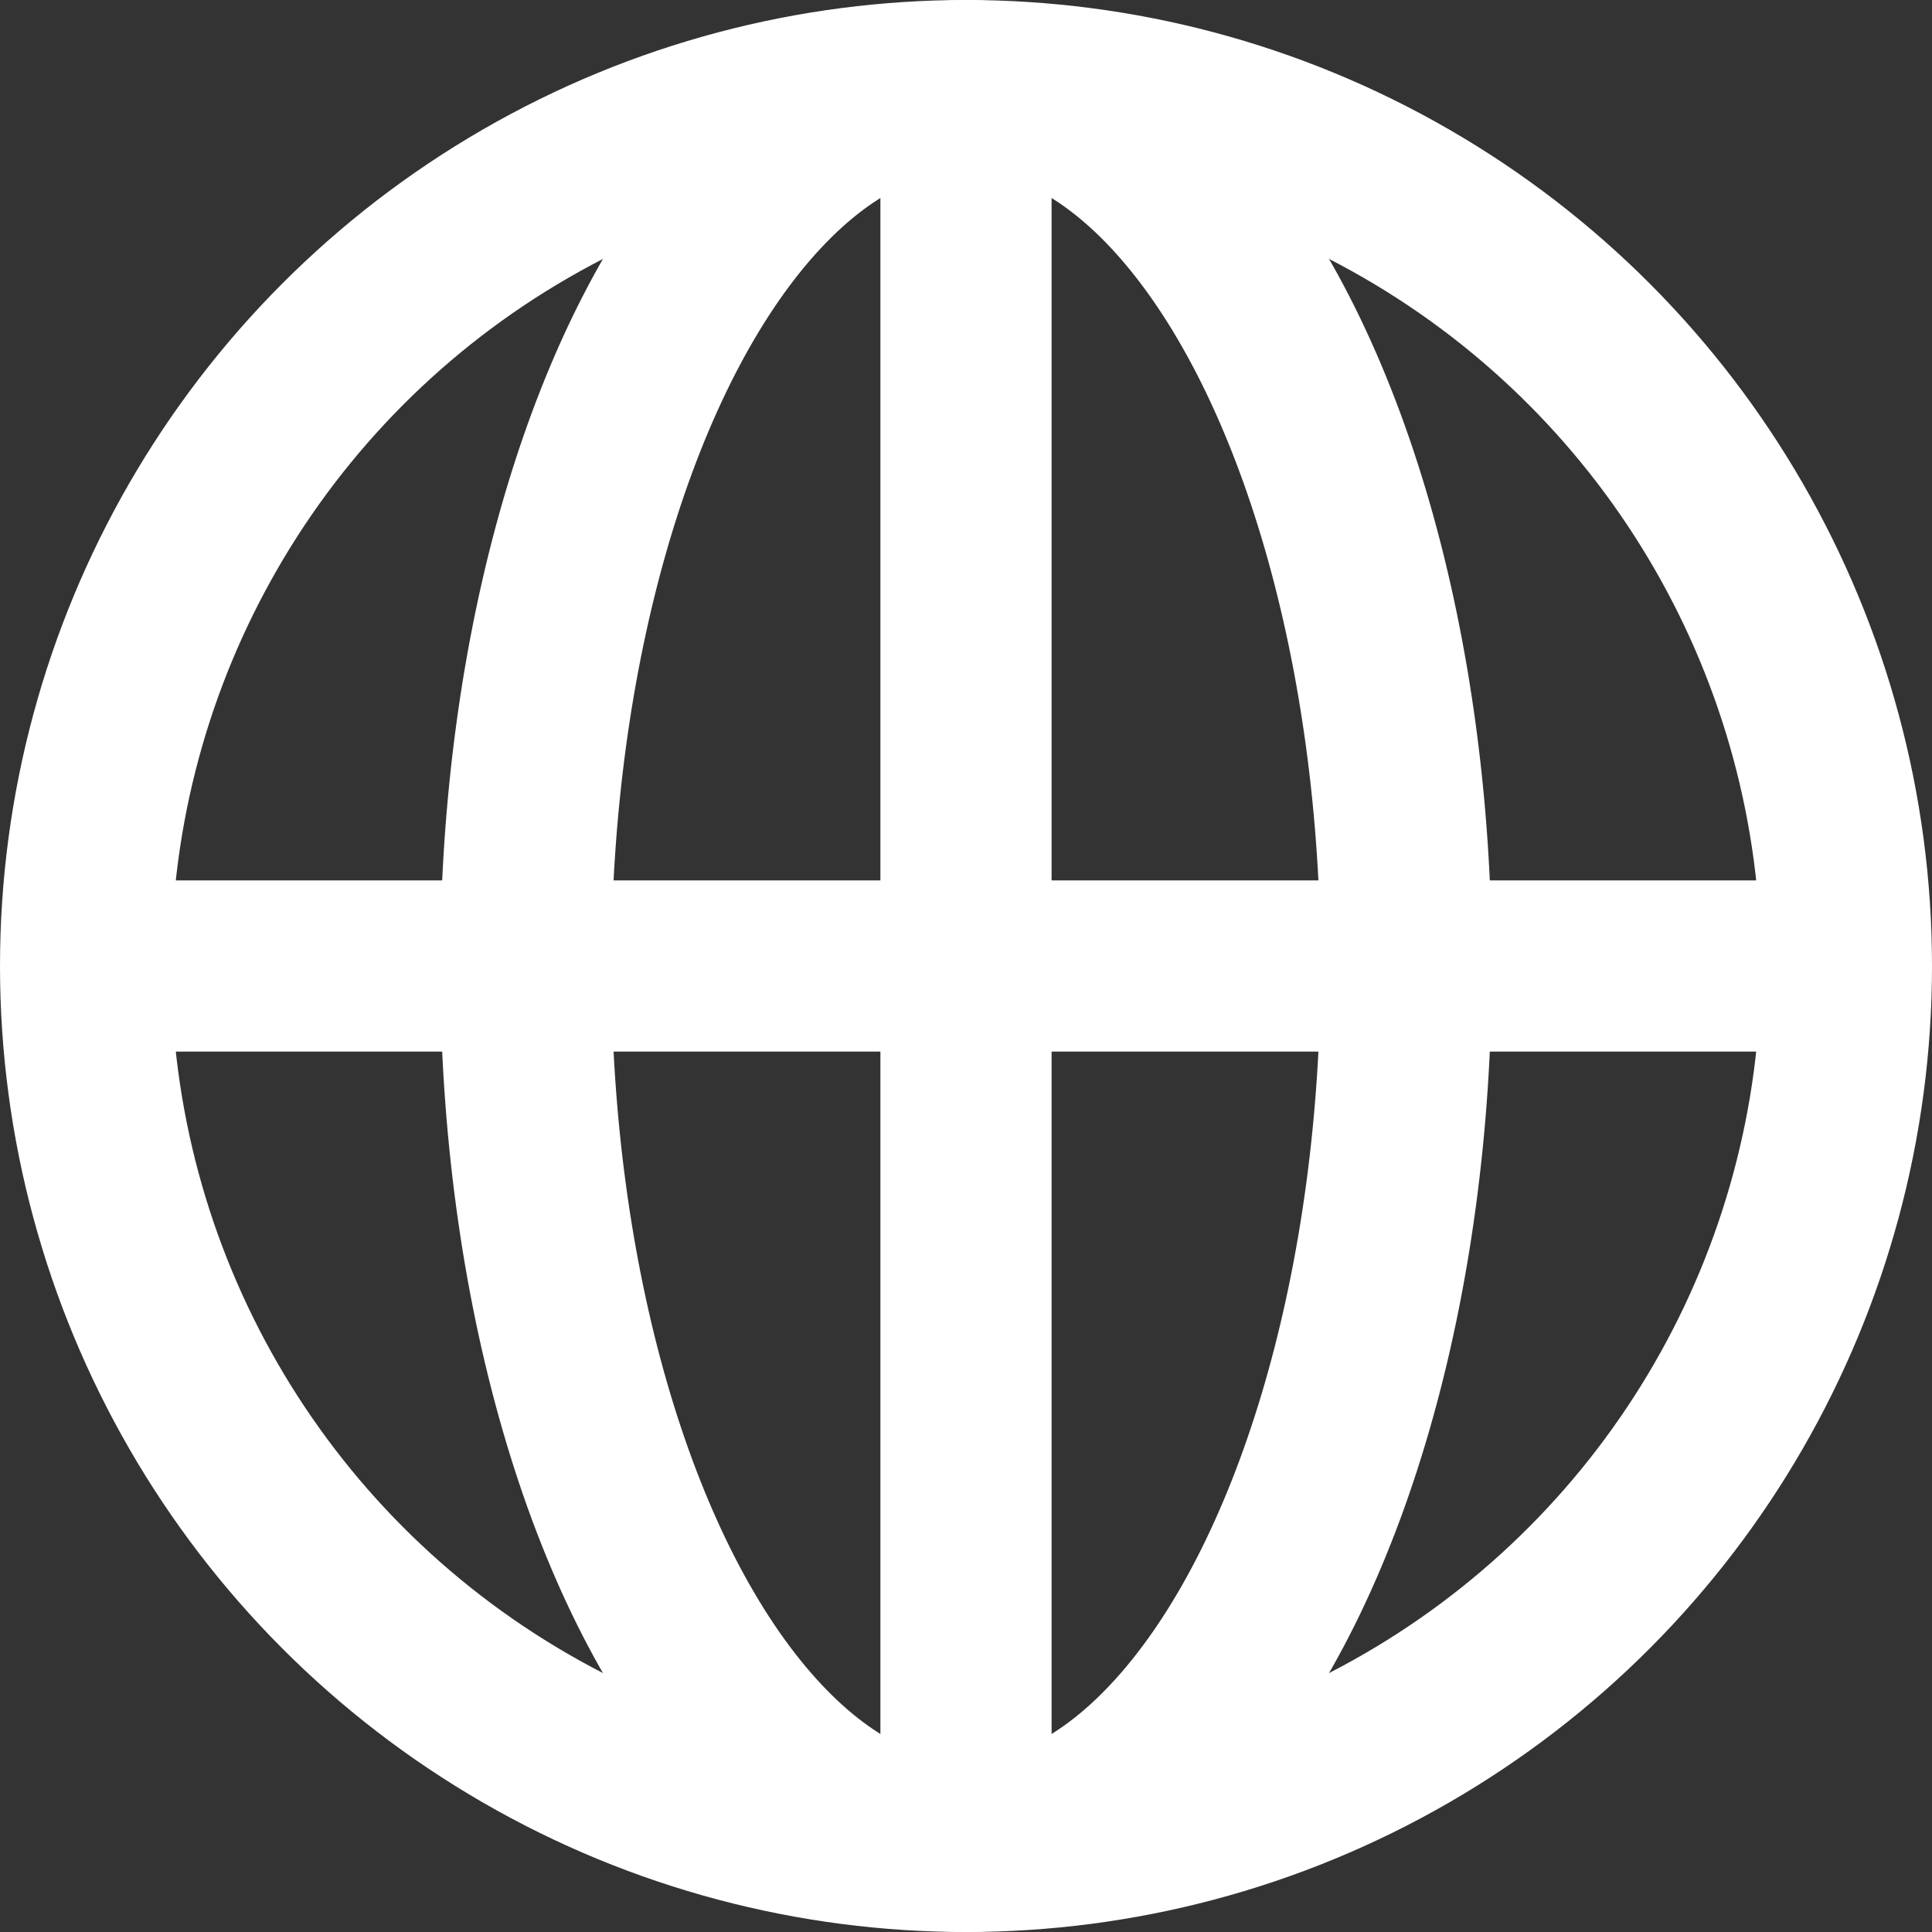
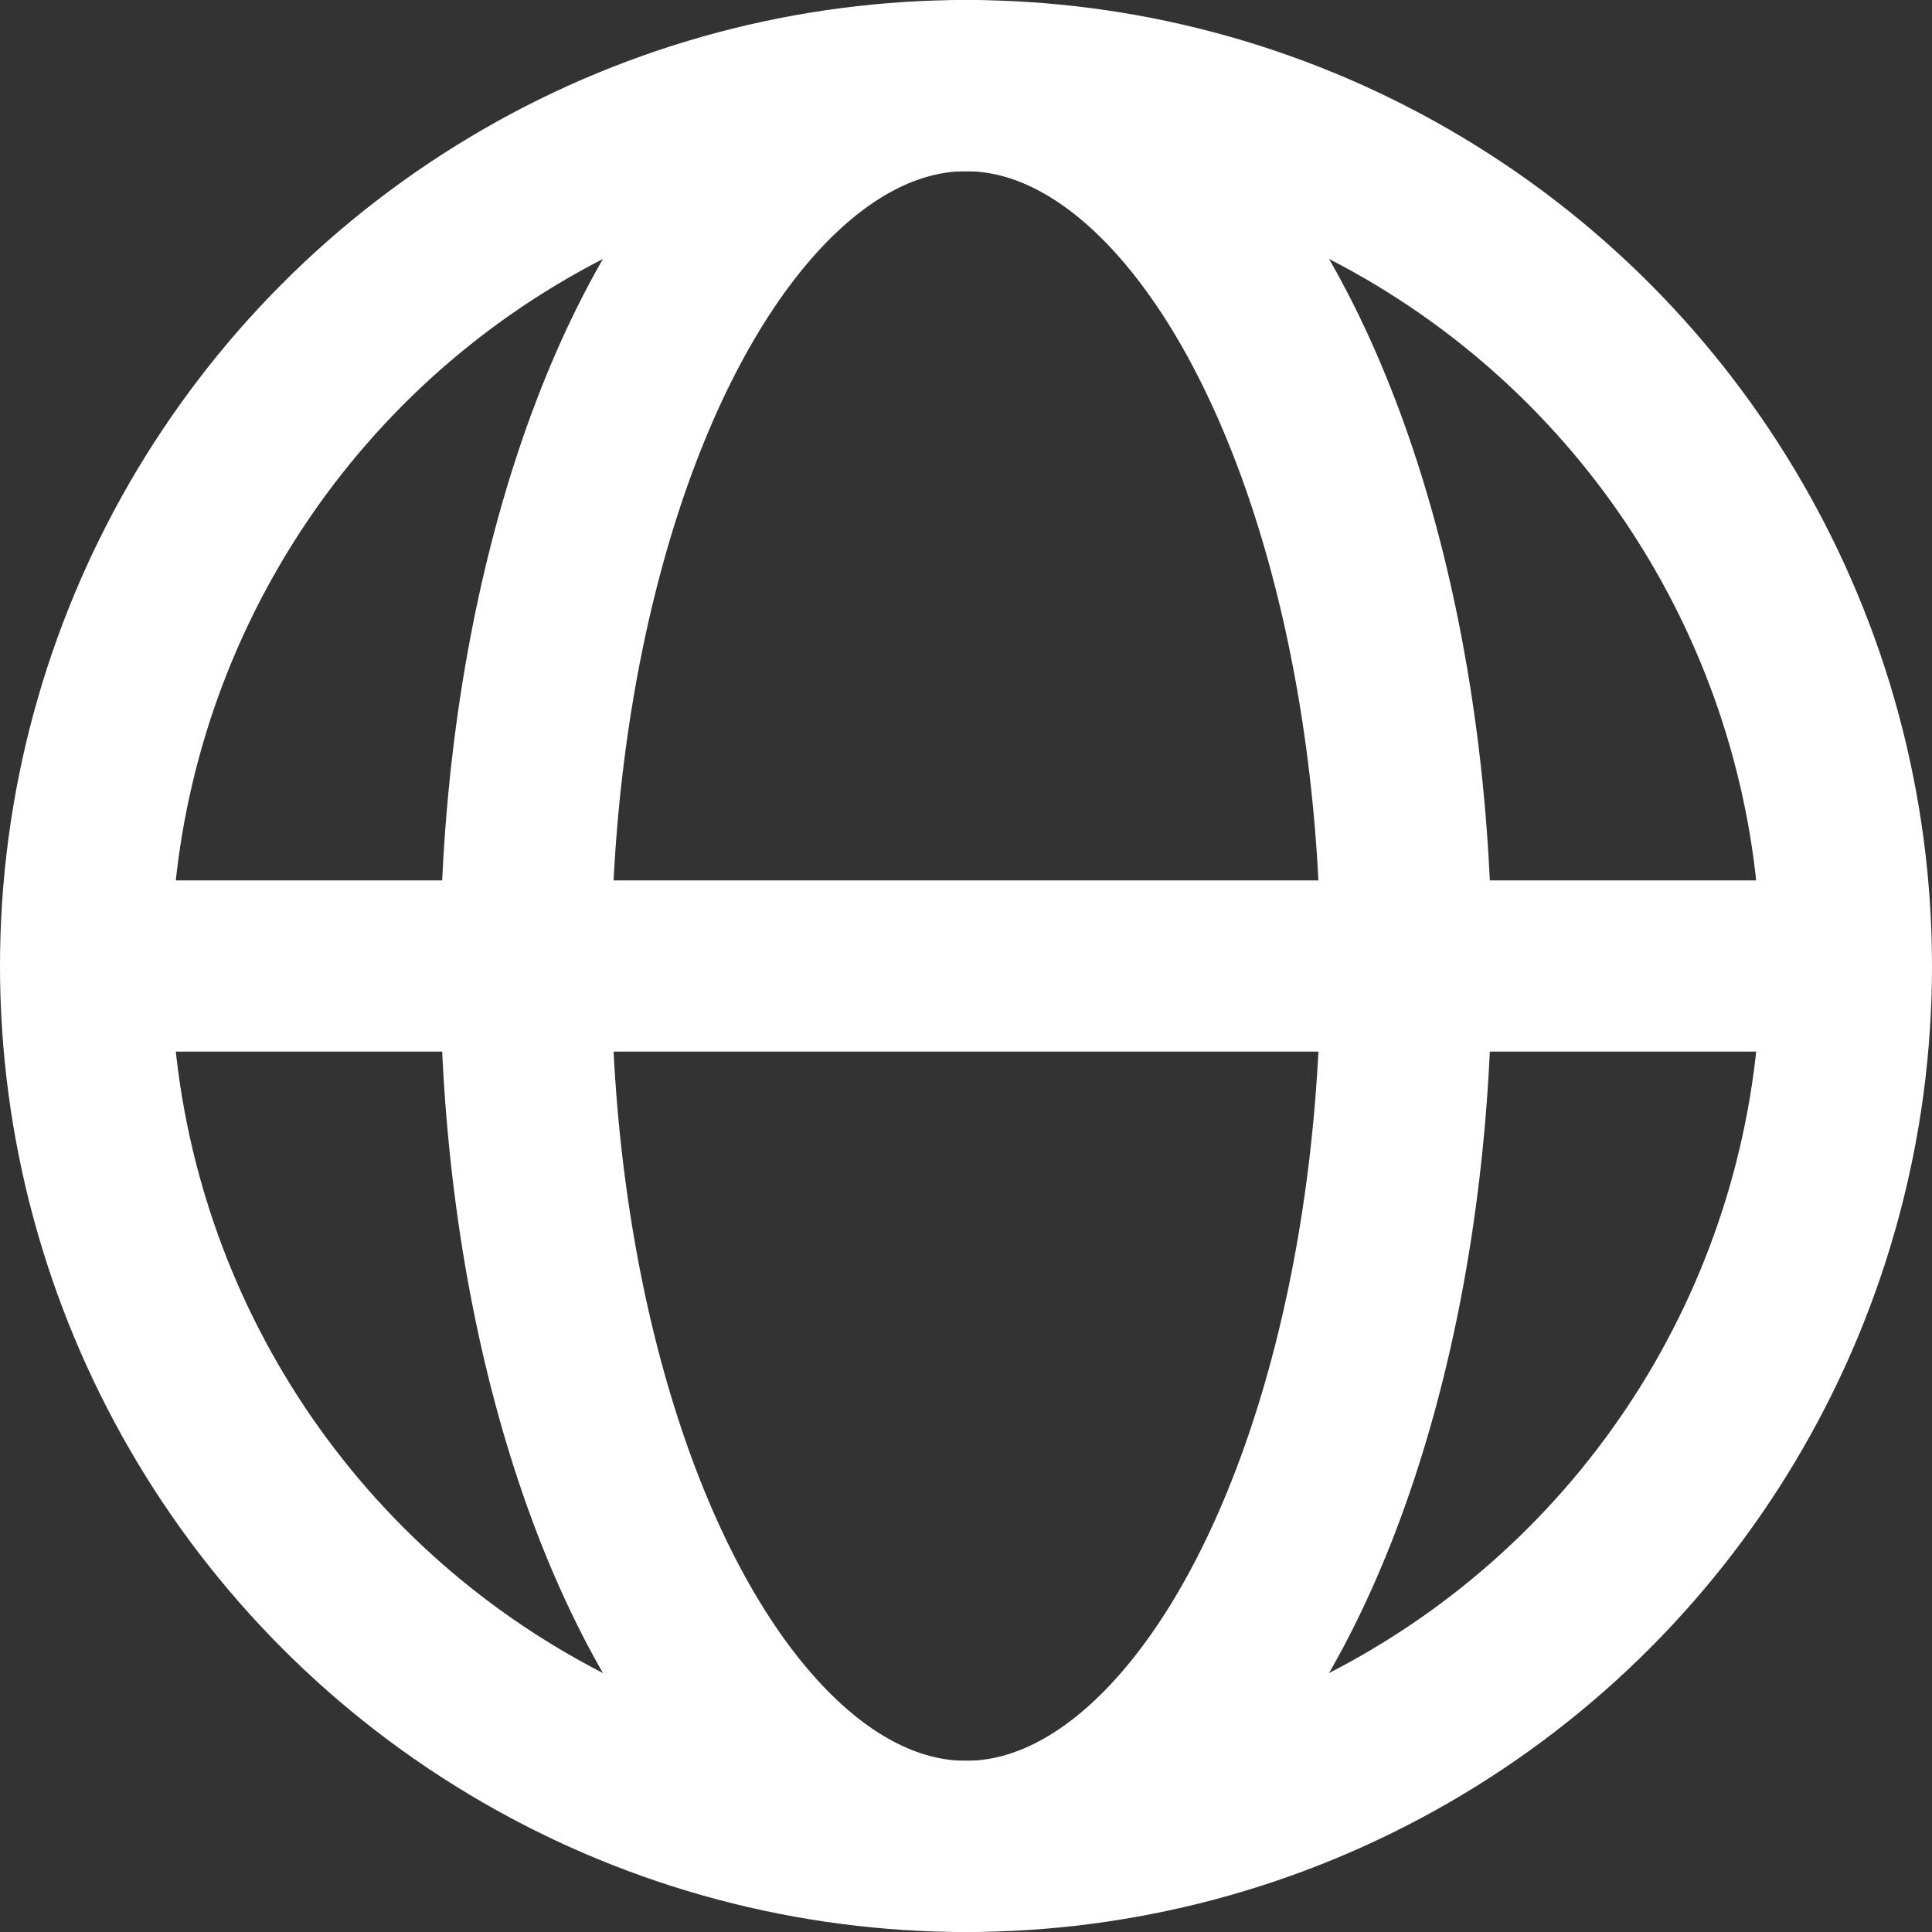
<svg xmlns="http://www.w3.org/2000/svg" width="19.75" height="19.75" viewBox="0 0 19.75 19.75">
  <rect x="0" y="0" width="19.75" height="19.75" fill="#333333" stroke="none" />
  <g id="Group_3667" data-name="Group 3667" transform="translate(-0.625 -0.625)">
    <circle id="Ellipse_175" data-name="Ellipse 175" cx="9" cy="9" r="9" transform="translate(1.5 1.5)" fill="none" stroke="#fff" stroke-miterlimit="10" stroke-width="1.75" />
    <ellipse id="Ellipse_176" data-name="Ellipse 176" cx="4.5" cy="9" rx="4.5" ry="9" transform="translate(6 1.5)" fill="none" stroke="#fff" stroke-miterlimit="10" stroke-width="1.75" />
-     <line id="Line_324" data-name="Line 324" y1="18" transform="translate(10.5 1.5)" fill="none" stroke="#fff" stroke-miterlimit="10" stroke-width="1.75" />
    <line id="Line_325" data-name="Line 325" x2="18" transform="translate(1.5 10.5)" fill="none" stroke="#fff" stroke-miterlimit="10" stroke-width="1.75" />
  </g>
</svg>